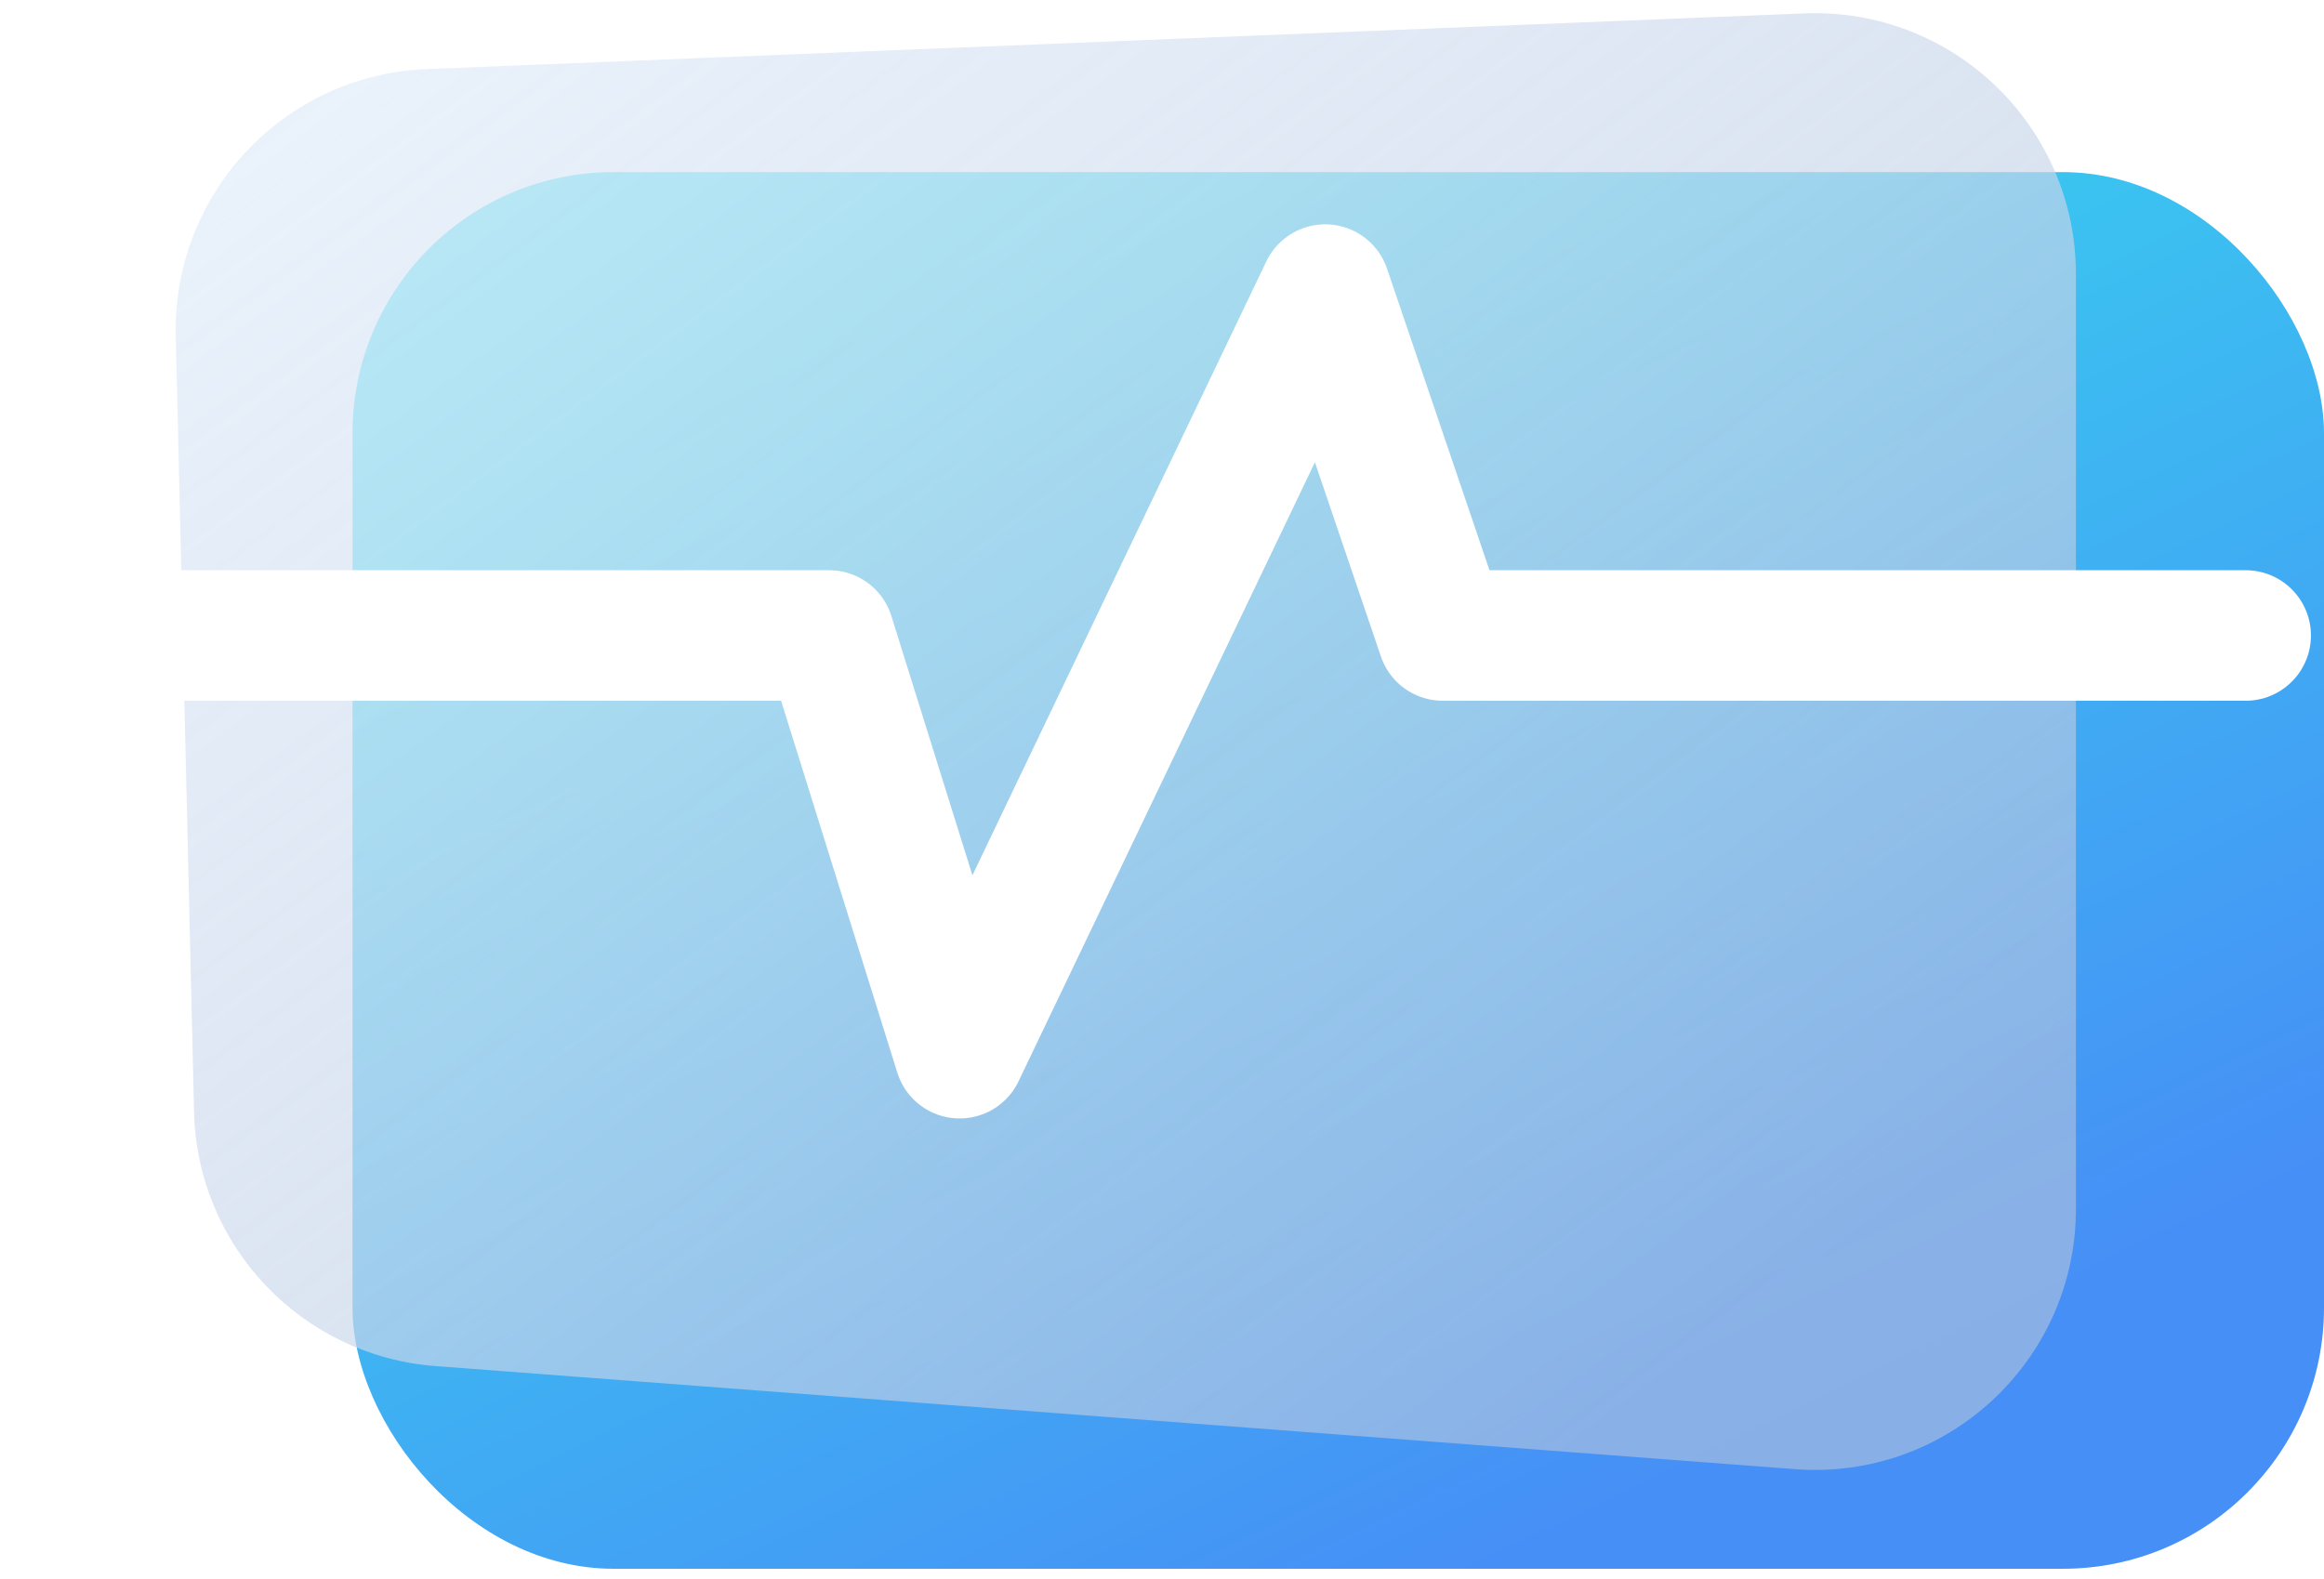
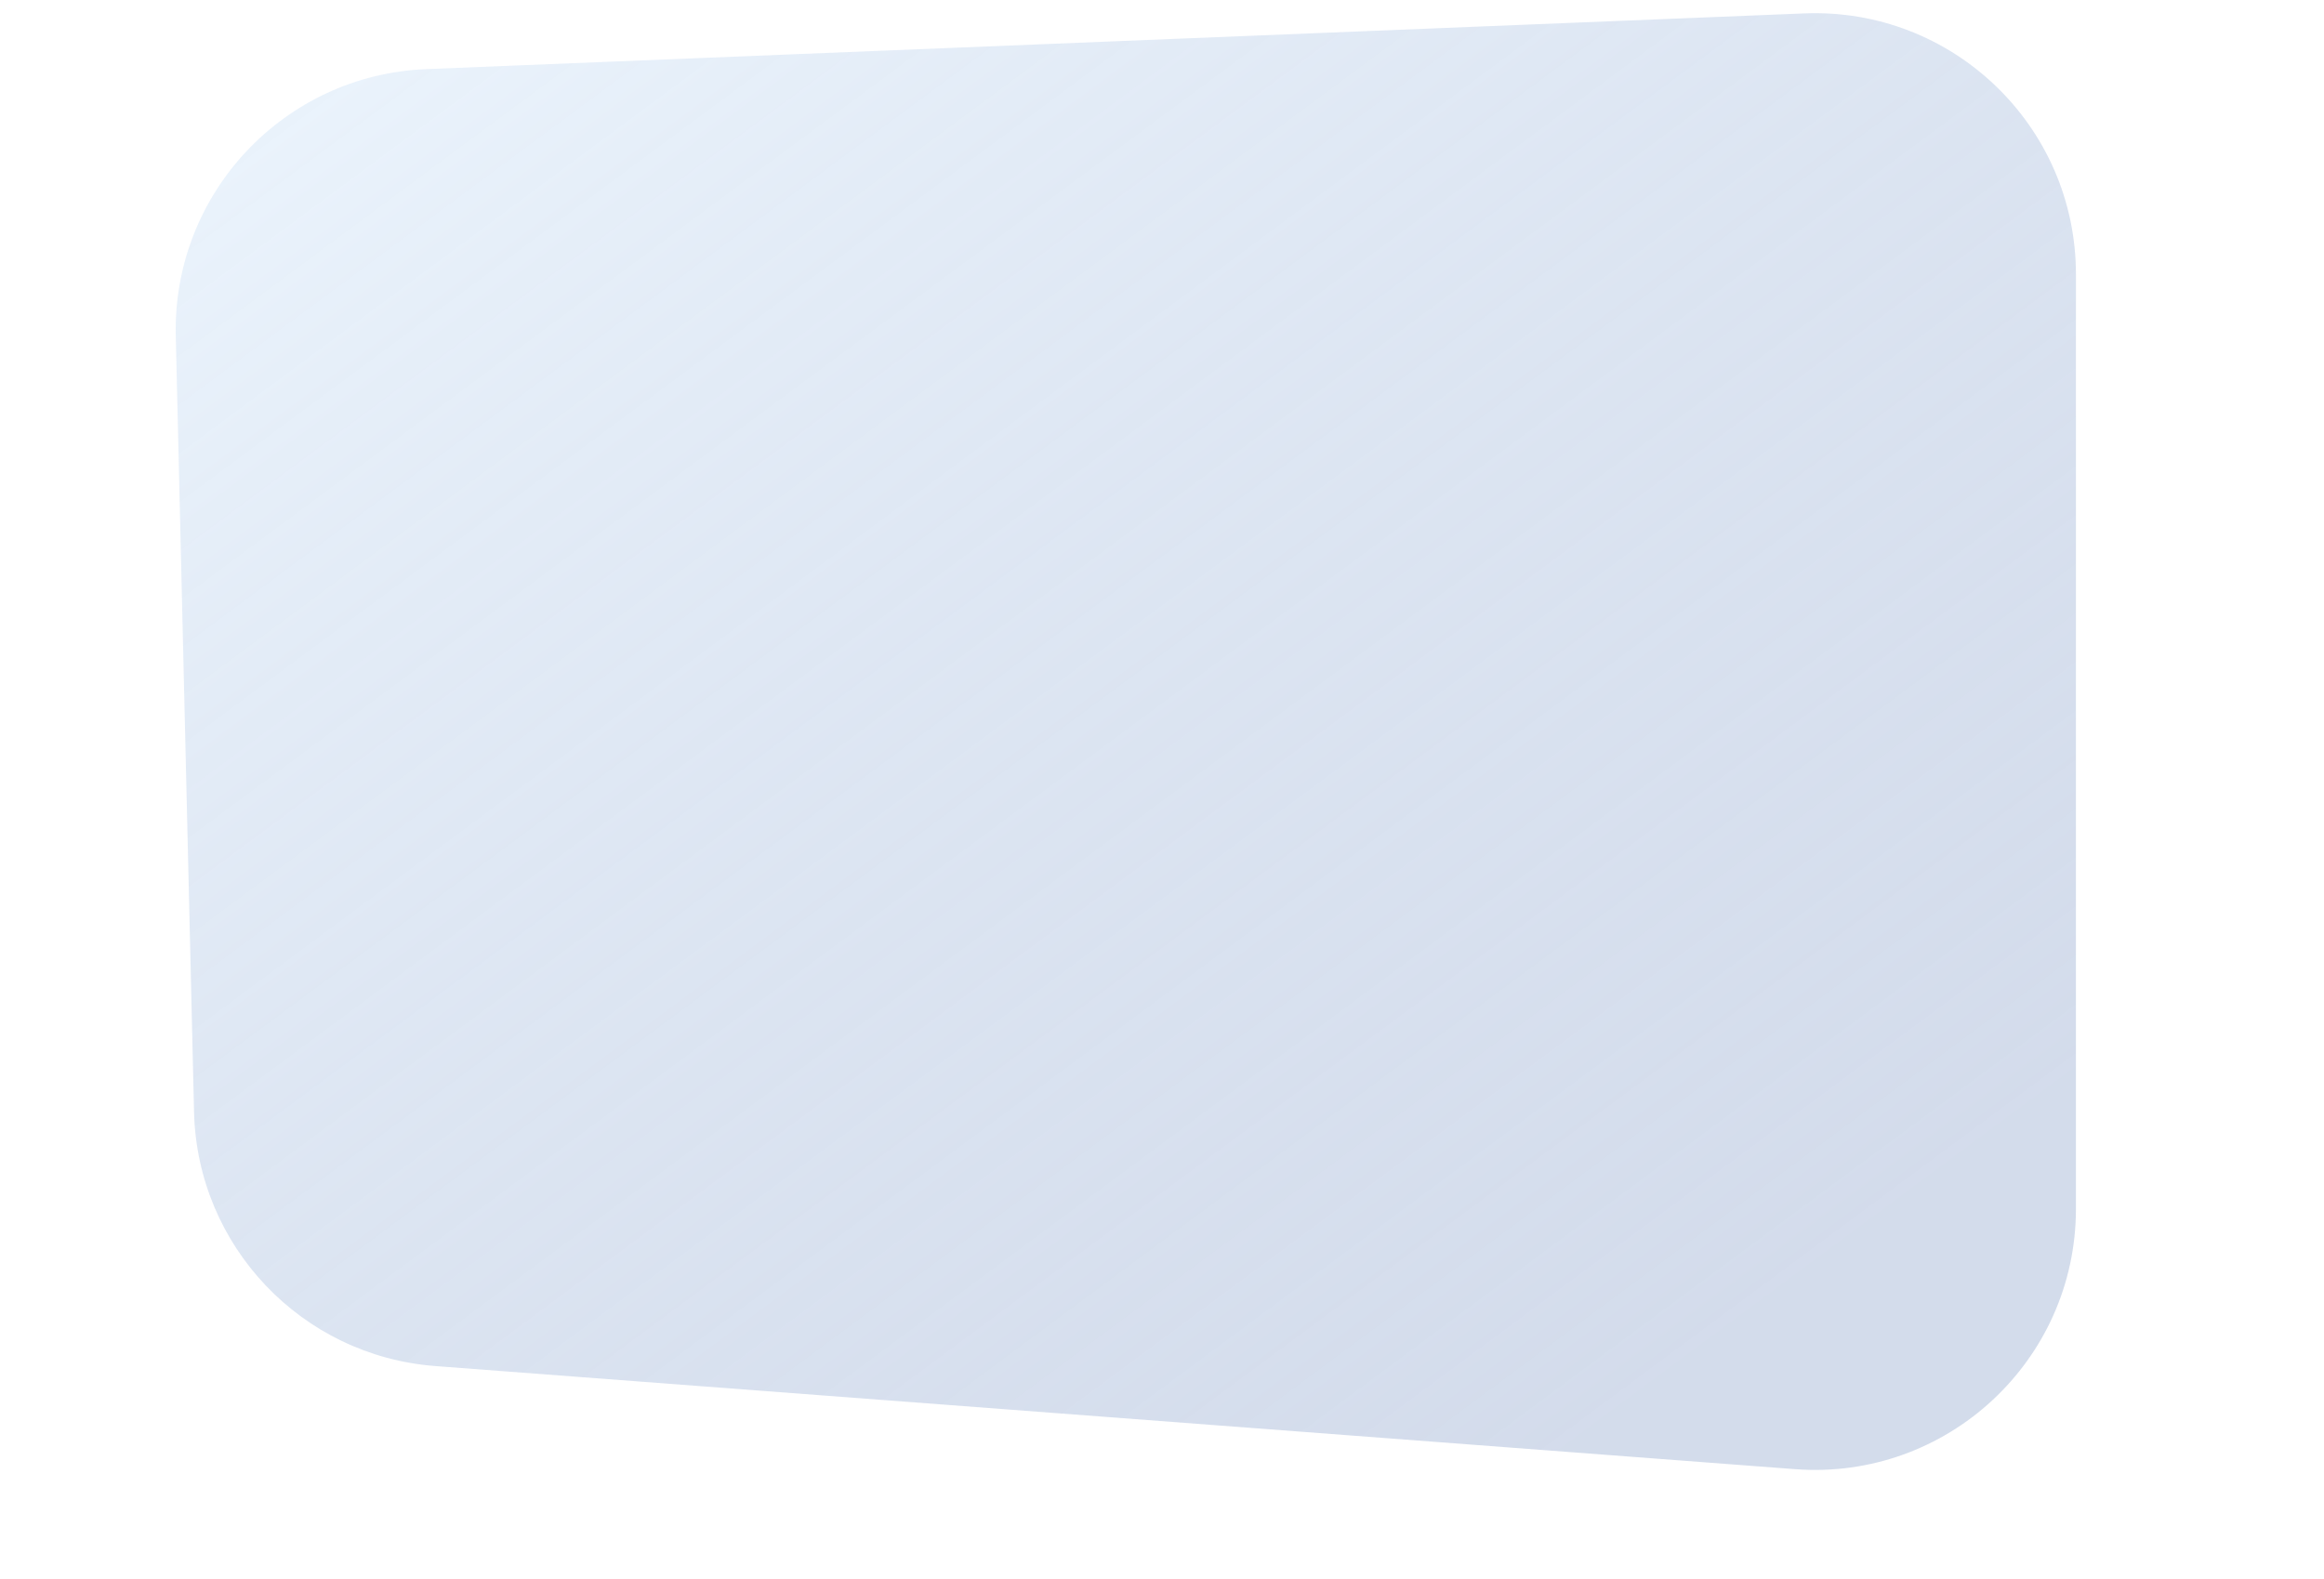
<svg xmlns="http://www.w3.org/2000/svg" width="178" height="121" viewBox="0 0 178 121" fill="none">
  <g filter="url(#filter0_b_294_9416)">
-     <rect x="27" y="13.185" width="151" height="107" rx="20" fill="url(#paint0_linear_294_9416)" />
-   </g>
+     </g>
  <g filter="url(#filter1_b_294_9416)">
    <path d="M13.463 25.75C13.206 14.839 21.744 5.736 32.649 5.295L138.192 1.027C149.545 0.568 159 9.648 159 21.011V92.611C159 104.253 149.096 113.434 137.487 112.554L33.344 104.655C23.095 103.877 15.104 95.458 14.862 85.183L13.463 25.75Z" fill="url(#paint1_linear_294_9416)" />
  </g>
-   <path d="M5 48.685H63.5L73.5 80.686L101.5 22.186L110.5 48.685H172" stroke="white" stroke-width="10" stroke-linecap="round" stroke-linejoin="round" />
  <defs>
    <filter id="filter0_b_294_9416" x="7" y="-6.814" width="191" height="147" filterUnits="userSpaceOnUse" color-interpolation-filters="sRGB">
      <feFlood flood-opacity="0" result="BackgroundImageFix" />
      <feGaussianBlur in="BackgroundImageFix" stdDeviation="10" />
      <feComposite in2="SourceAlpha" operator="in" result="effect1_backgroundBlur_294_9416" />
      <feBlend mode="normal" in="SourceGraphic" in2="effect1_backgroundBlur_294_9416" result="shape" />
    </filter>
    <filter id="filter1_b_294_9416" x="-6.539" y="-18.99" width="185.539" height="151.602" filterUnits="userSpaceOnUse" color-interpolation-filters="sRGB">
      <feFlood flood-opacity="0" result="BackgroundImageFix" />
      <feGaussianBlur in="BackgroundImageFix" stdDeviation="10" />
      <feComposite in2="SourceAlpha" operator="in" result="effect1_backgroundBlur_294_9416" />
      <feBlend mode="normal" in="SourceGraphic" in2="effect1_backgroundBlur_294_9416" result="shape" />
    </filter>
    <linearGradient id="paint0_linear_294_9416" x1="1.549" y1="17.97" x2="83.163" y2="187.043" gradientUnits="userSpaceOnUse">
      <stop offset="0.175" stop-color="#36D9EE" />
      <stop offset="0.75" stop-color="#468FF6" />
    </linearGradient>
    <linearGradient id="paint1_linear_294_9416" x1="4.354" y1="6.09" x2="95.798" y2="129.411" gradientUnits="userSpaceOnUse">
      <stop stop-color="#E8F3FD" stop-opacity="0.8" />
      <stop offset="1" stop-color="#B6C4DE" stop-opacity="0.6" />
    </linearGradient>
  </defs>
</svg>